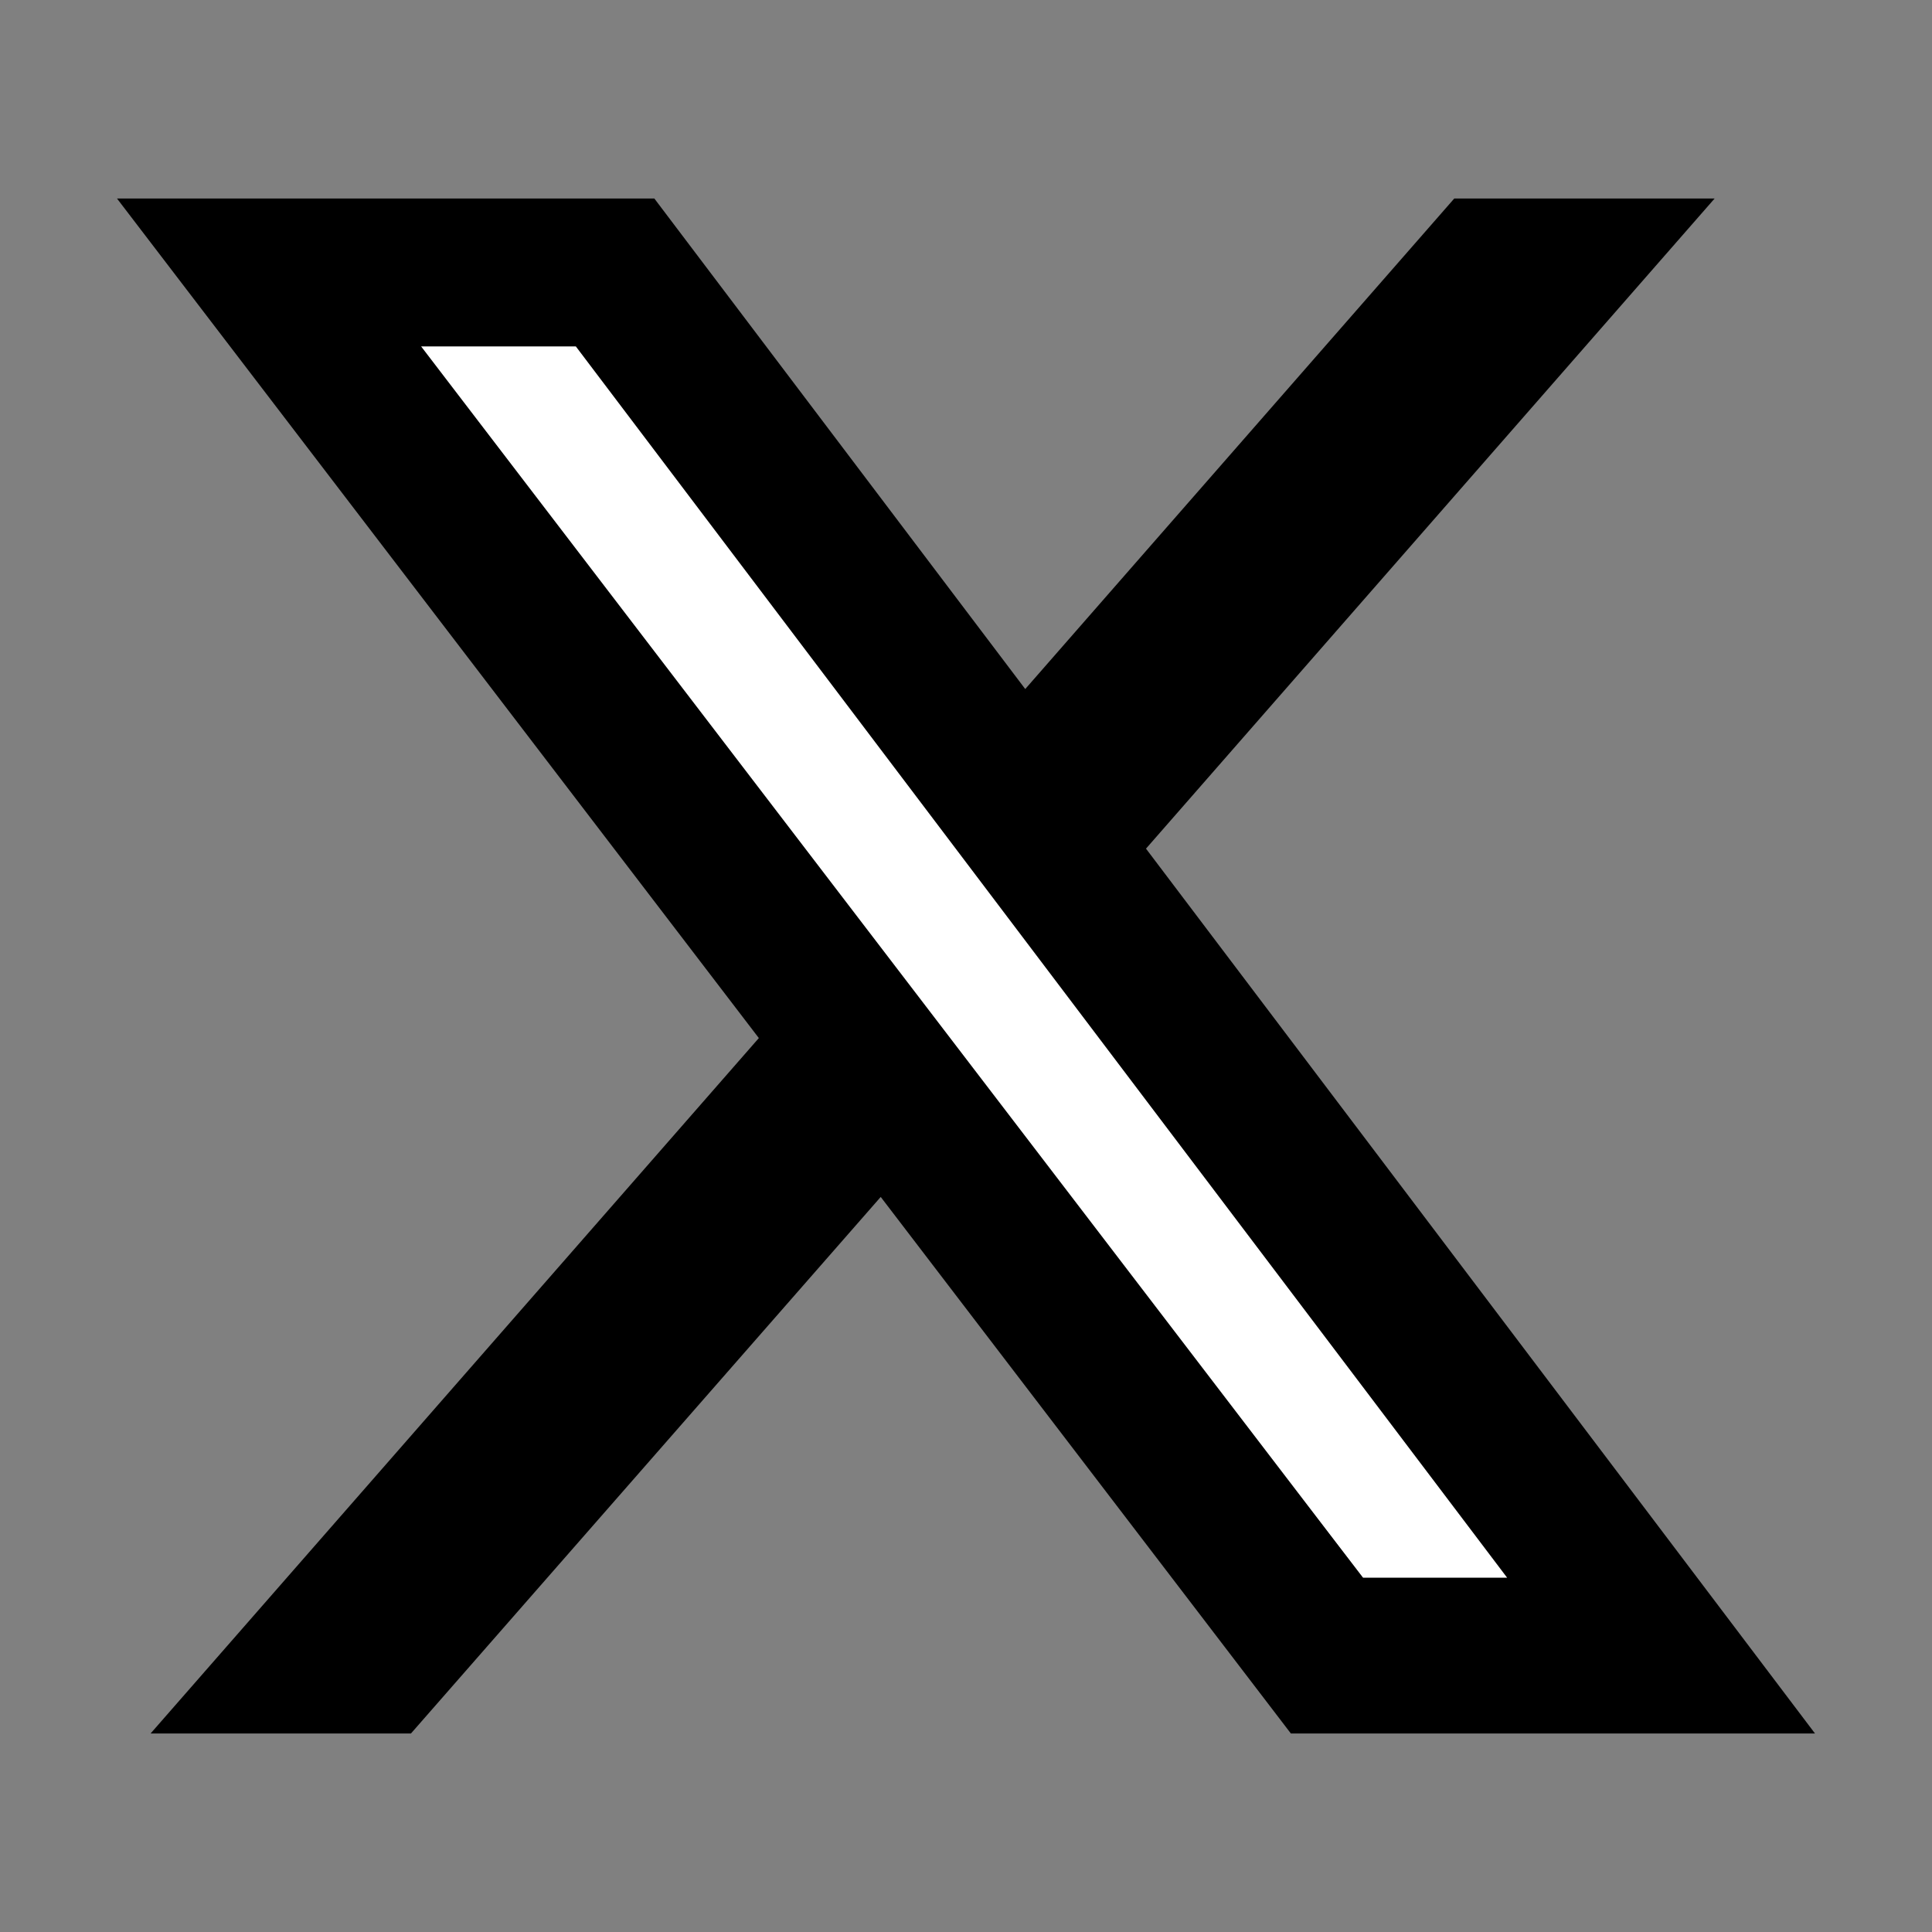
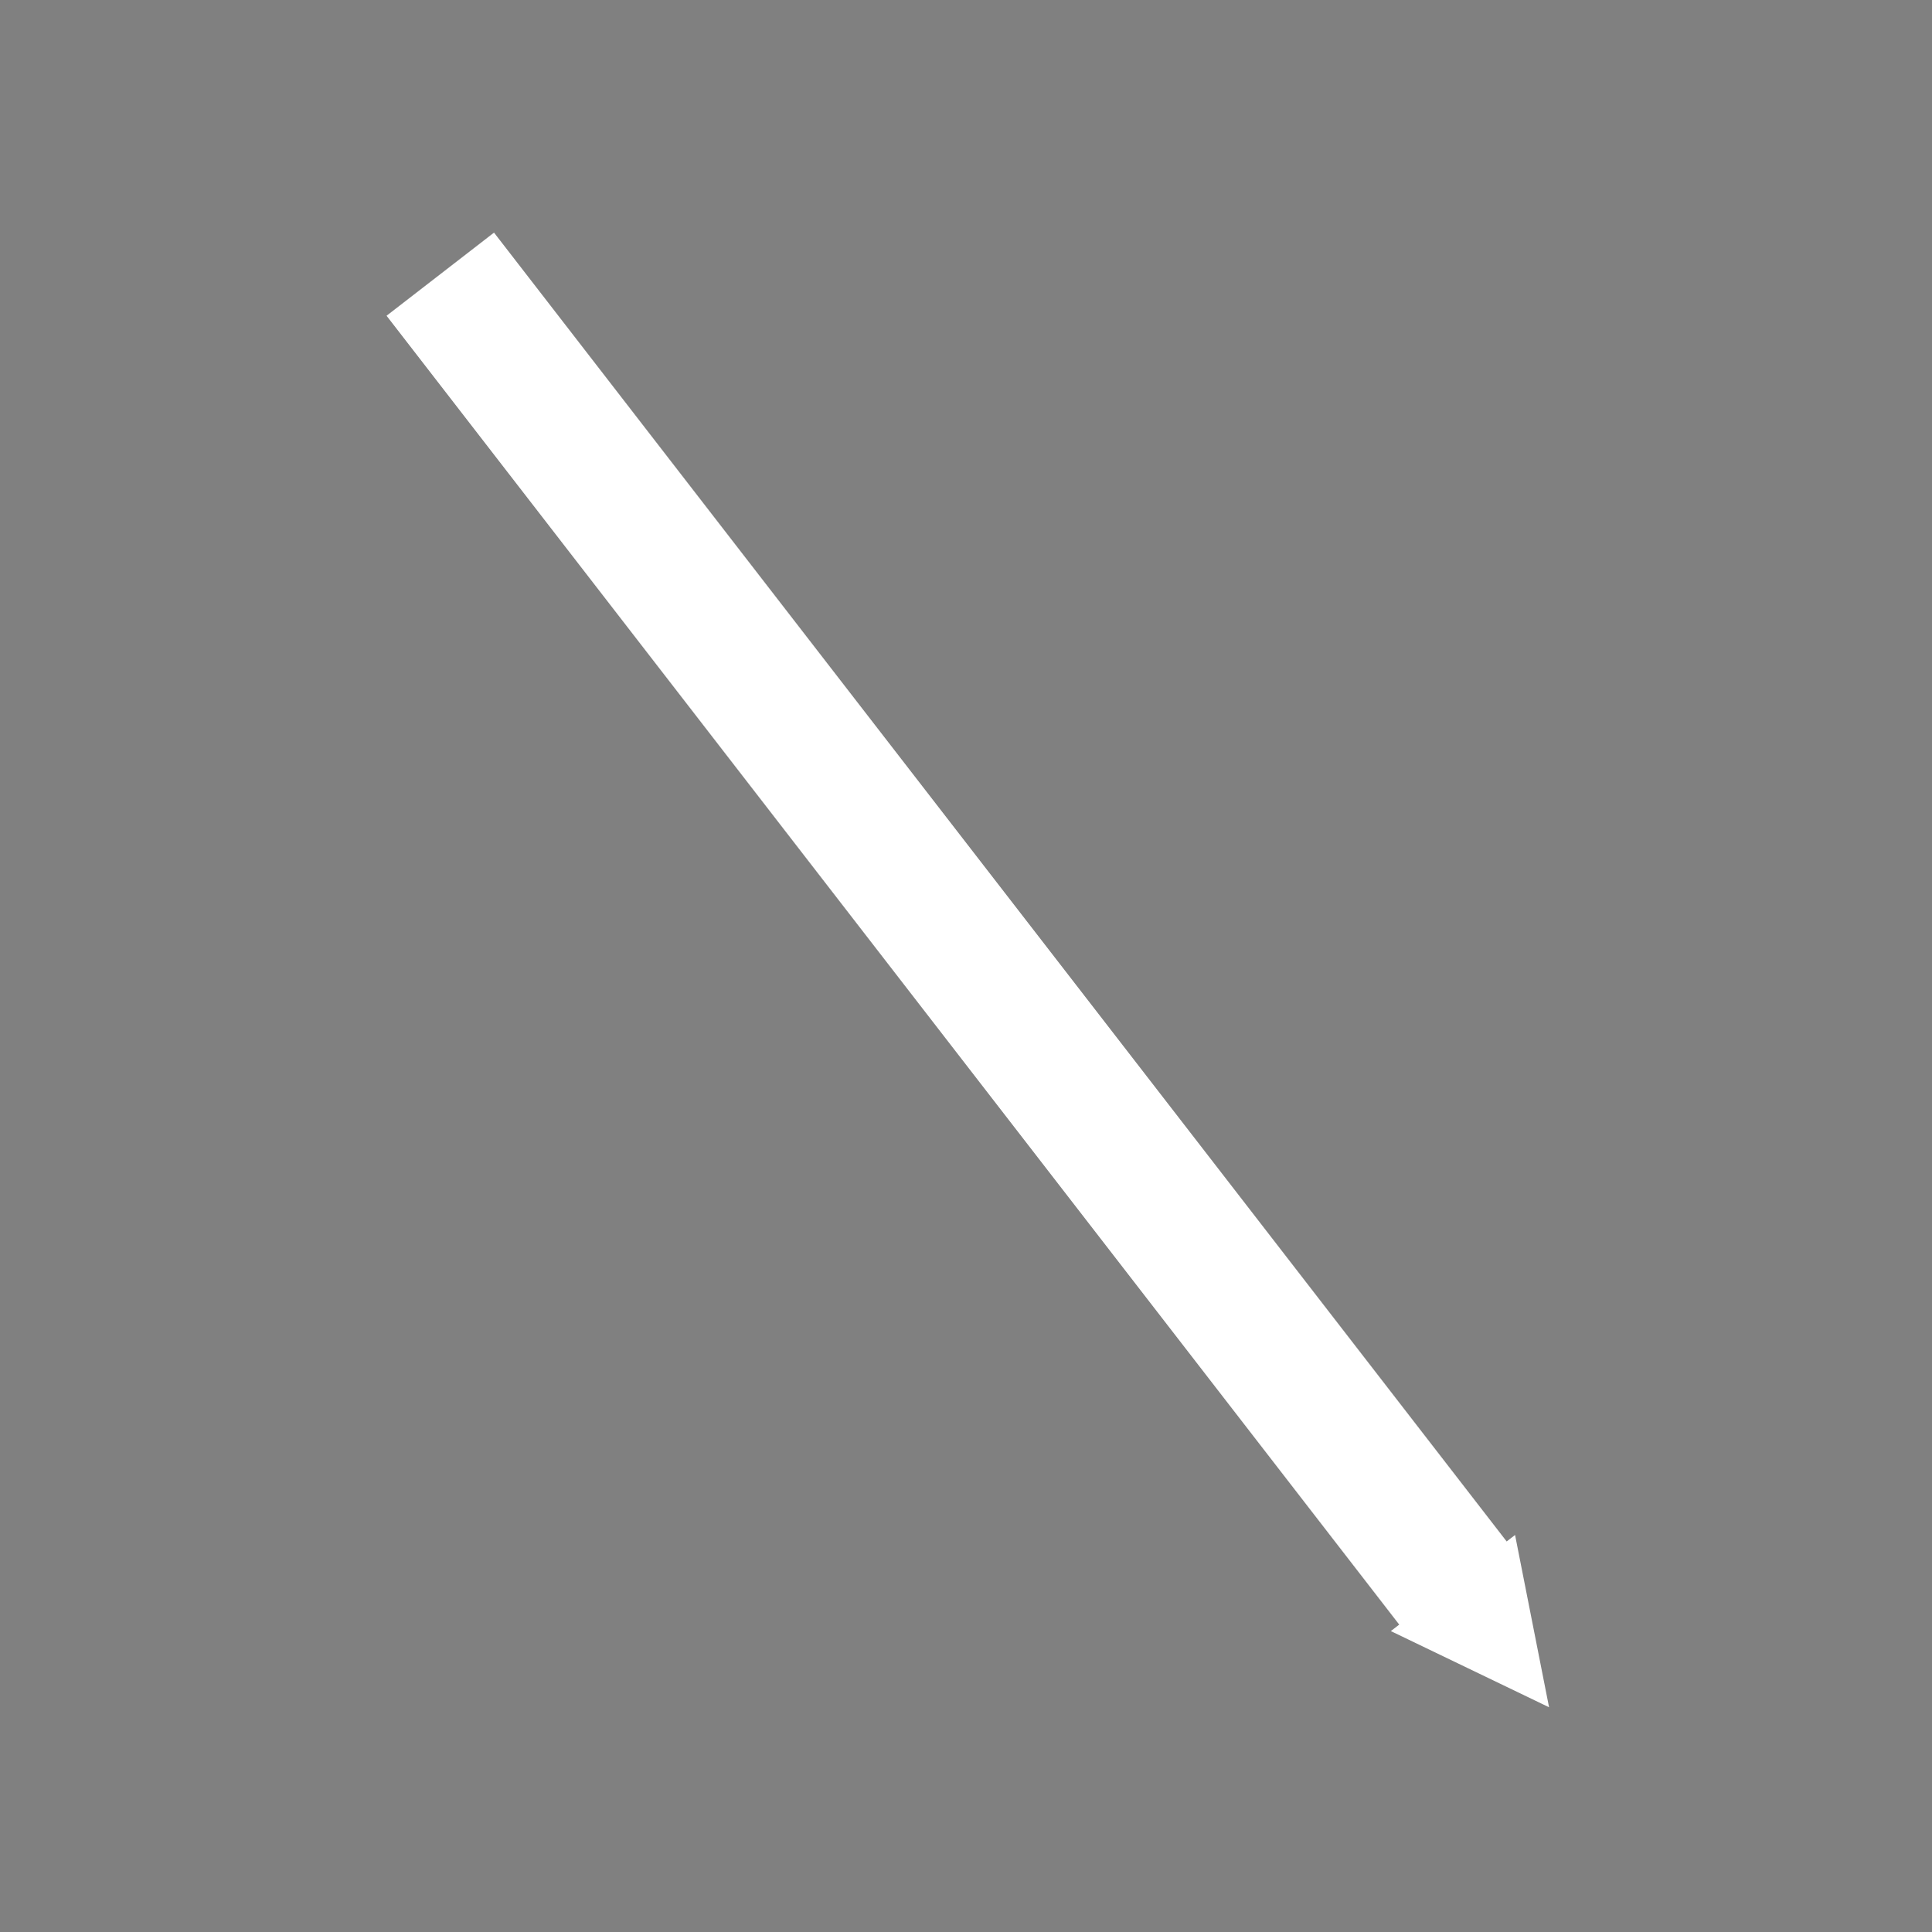
<svg xmlns="http://www.w3.org/2000/svg" xmlns:ns1="https://boxy-svg.com" version="1.1" id="Layer_1" x="0px" y="0px" viewBox="0 0 512 512" style="enable-background:new 0 0 512 512;">
  <rect x="0" y="0" width="512" height="512" fill="#808080" stroke="none" />
  <path d="M 116.943 55.546 H 555.45 L 555.45 53.046 L 595.45 73.046 L 555.45 93.046 L 555.45 90.546 H 116.943 V 55.546 Z" style="stroke: rgb(255, 255, 255); fill: rgb(255, 255, 255);" transform="matrix(0.612, 0.791, -0.791, 0.612, 103.197, -64.149)" ns1:shape="arrow 116.943 53.046 478.507 40 35 40 0 1@f9915cac" />
-   <path d="M385.4,52.6h69L303.7,224.9L481,459.4H342.1L233.4,317.2L108.9,459.4h-69l161.2-184.3L31,52.6h142.4l98.3,130L385.4,52.6z M361.2,418.1h38.2L152.6,91.8h-41L361.2,418.1z" />
</svg>